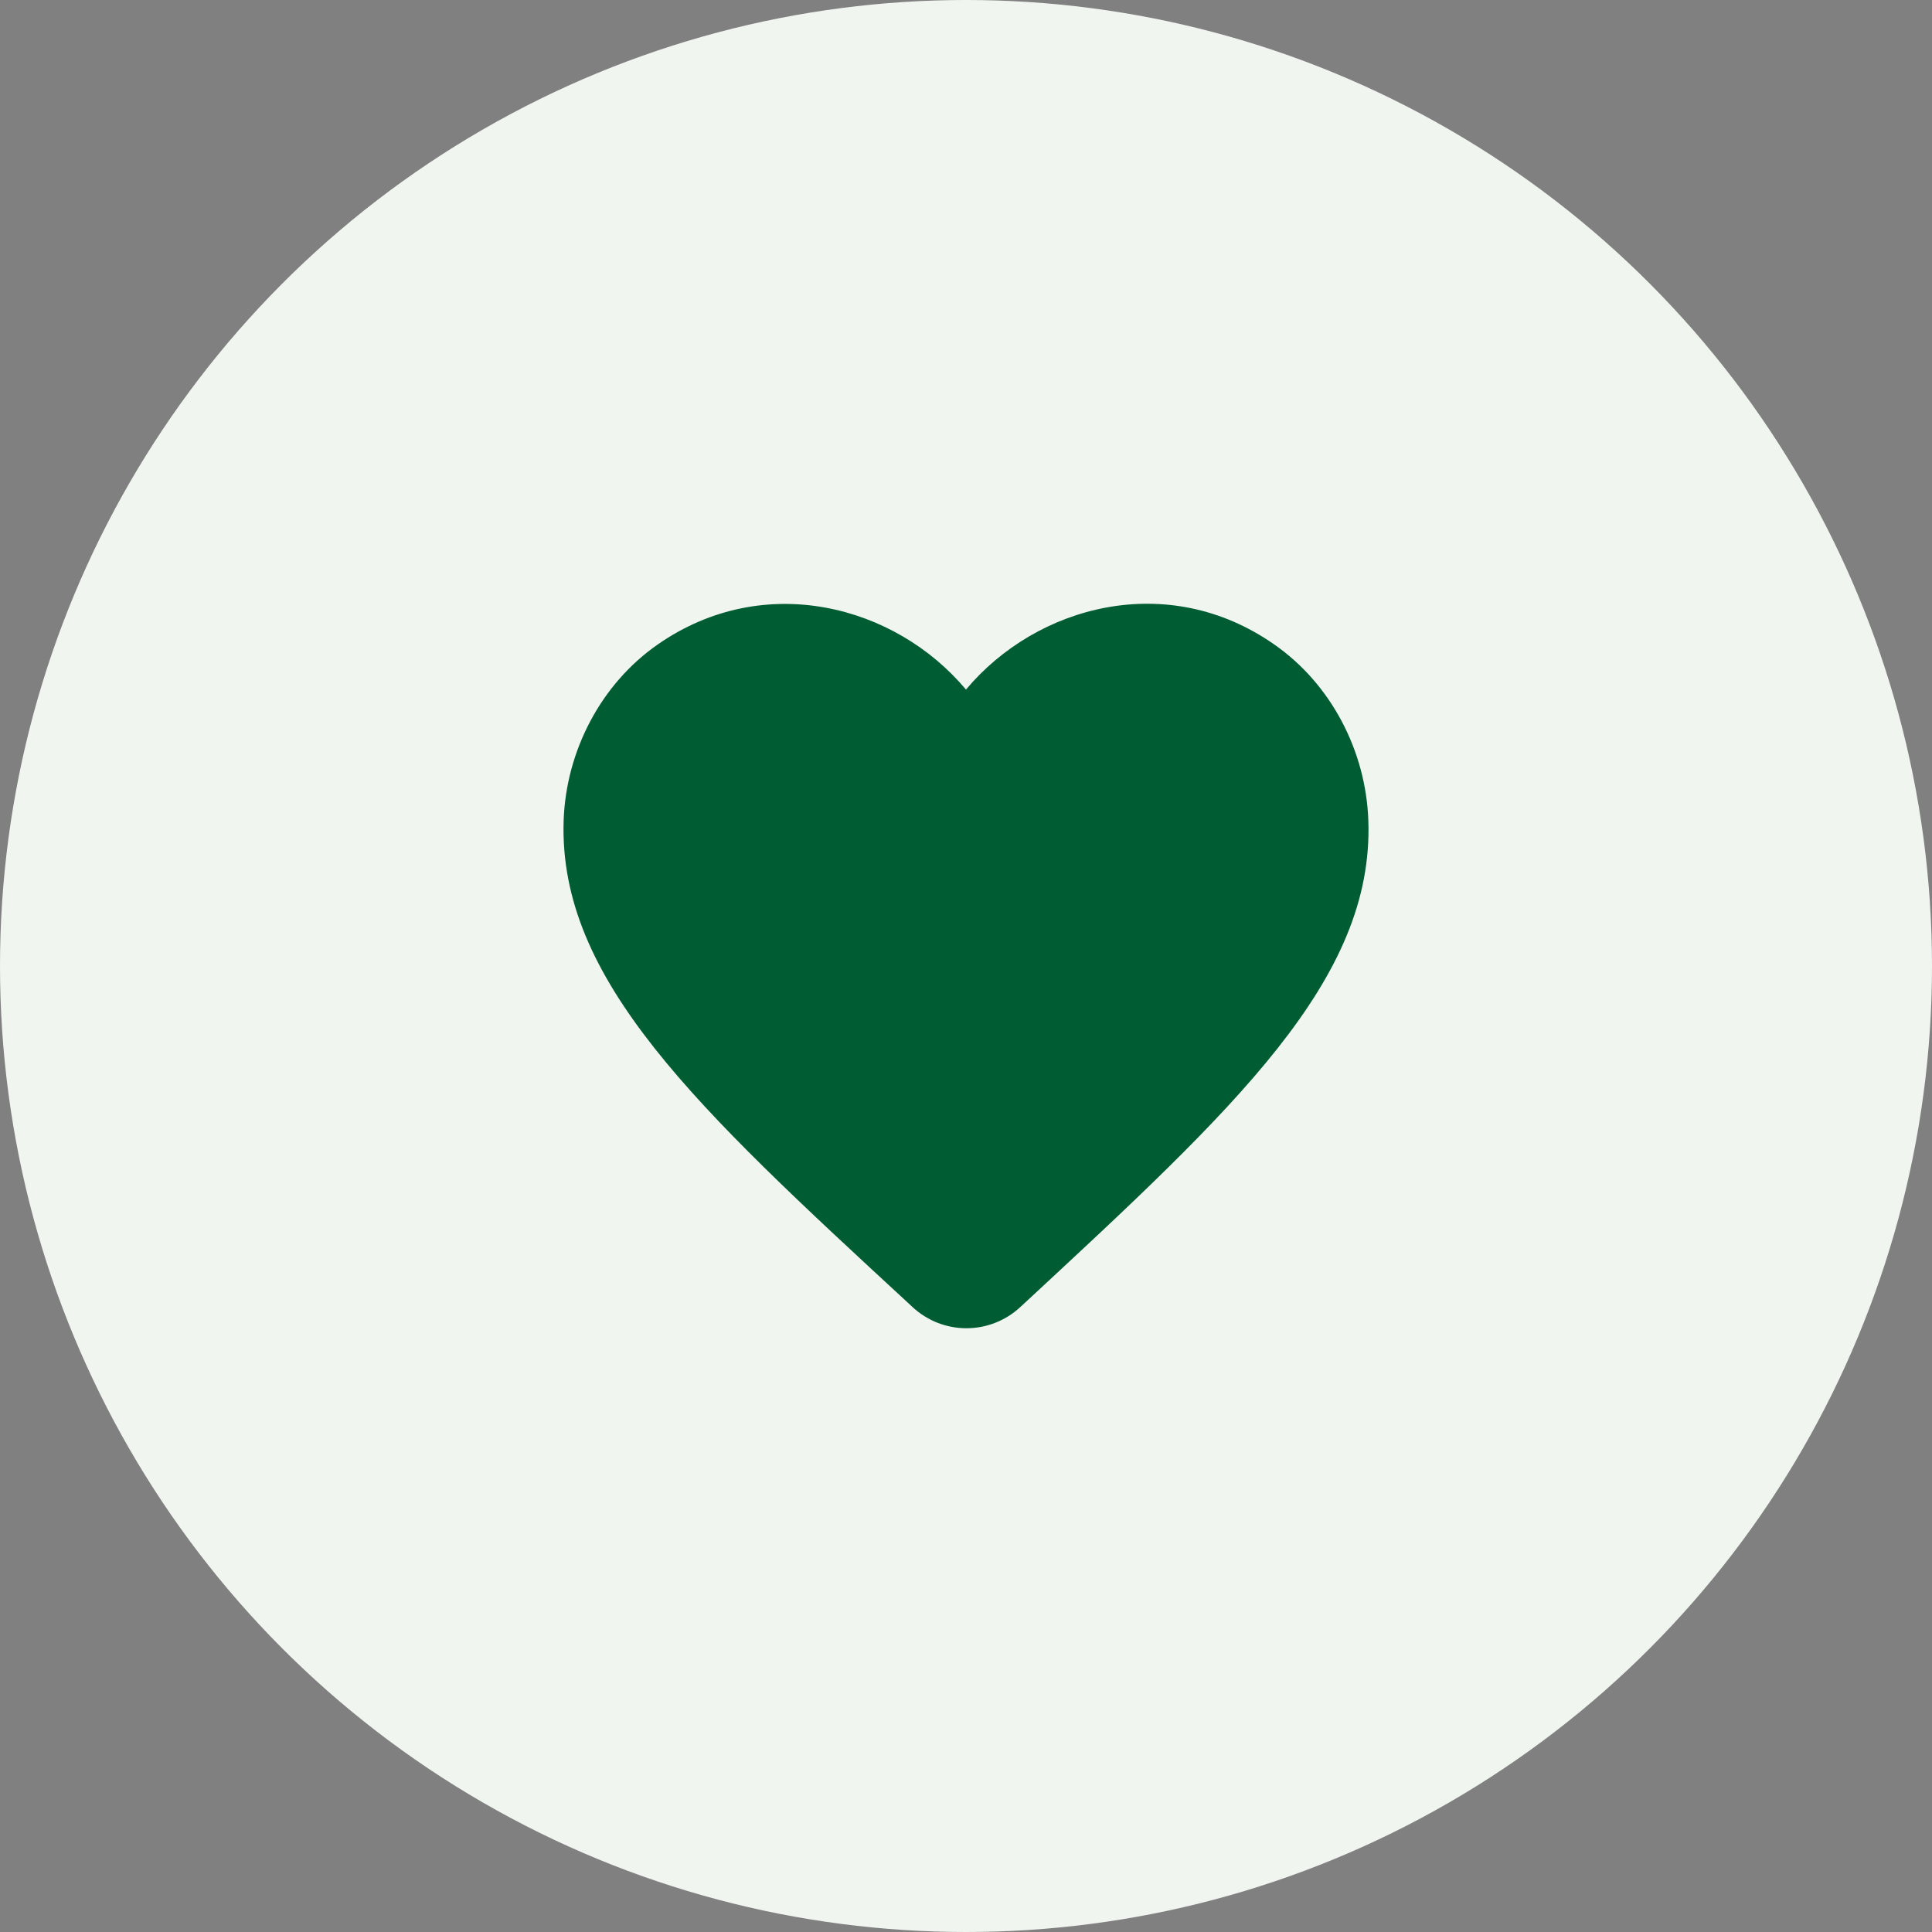
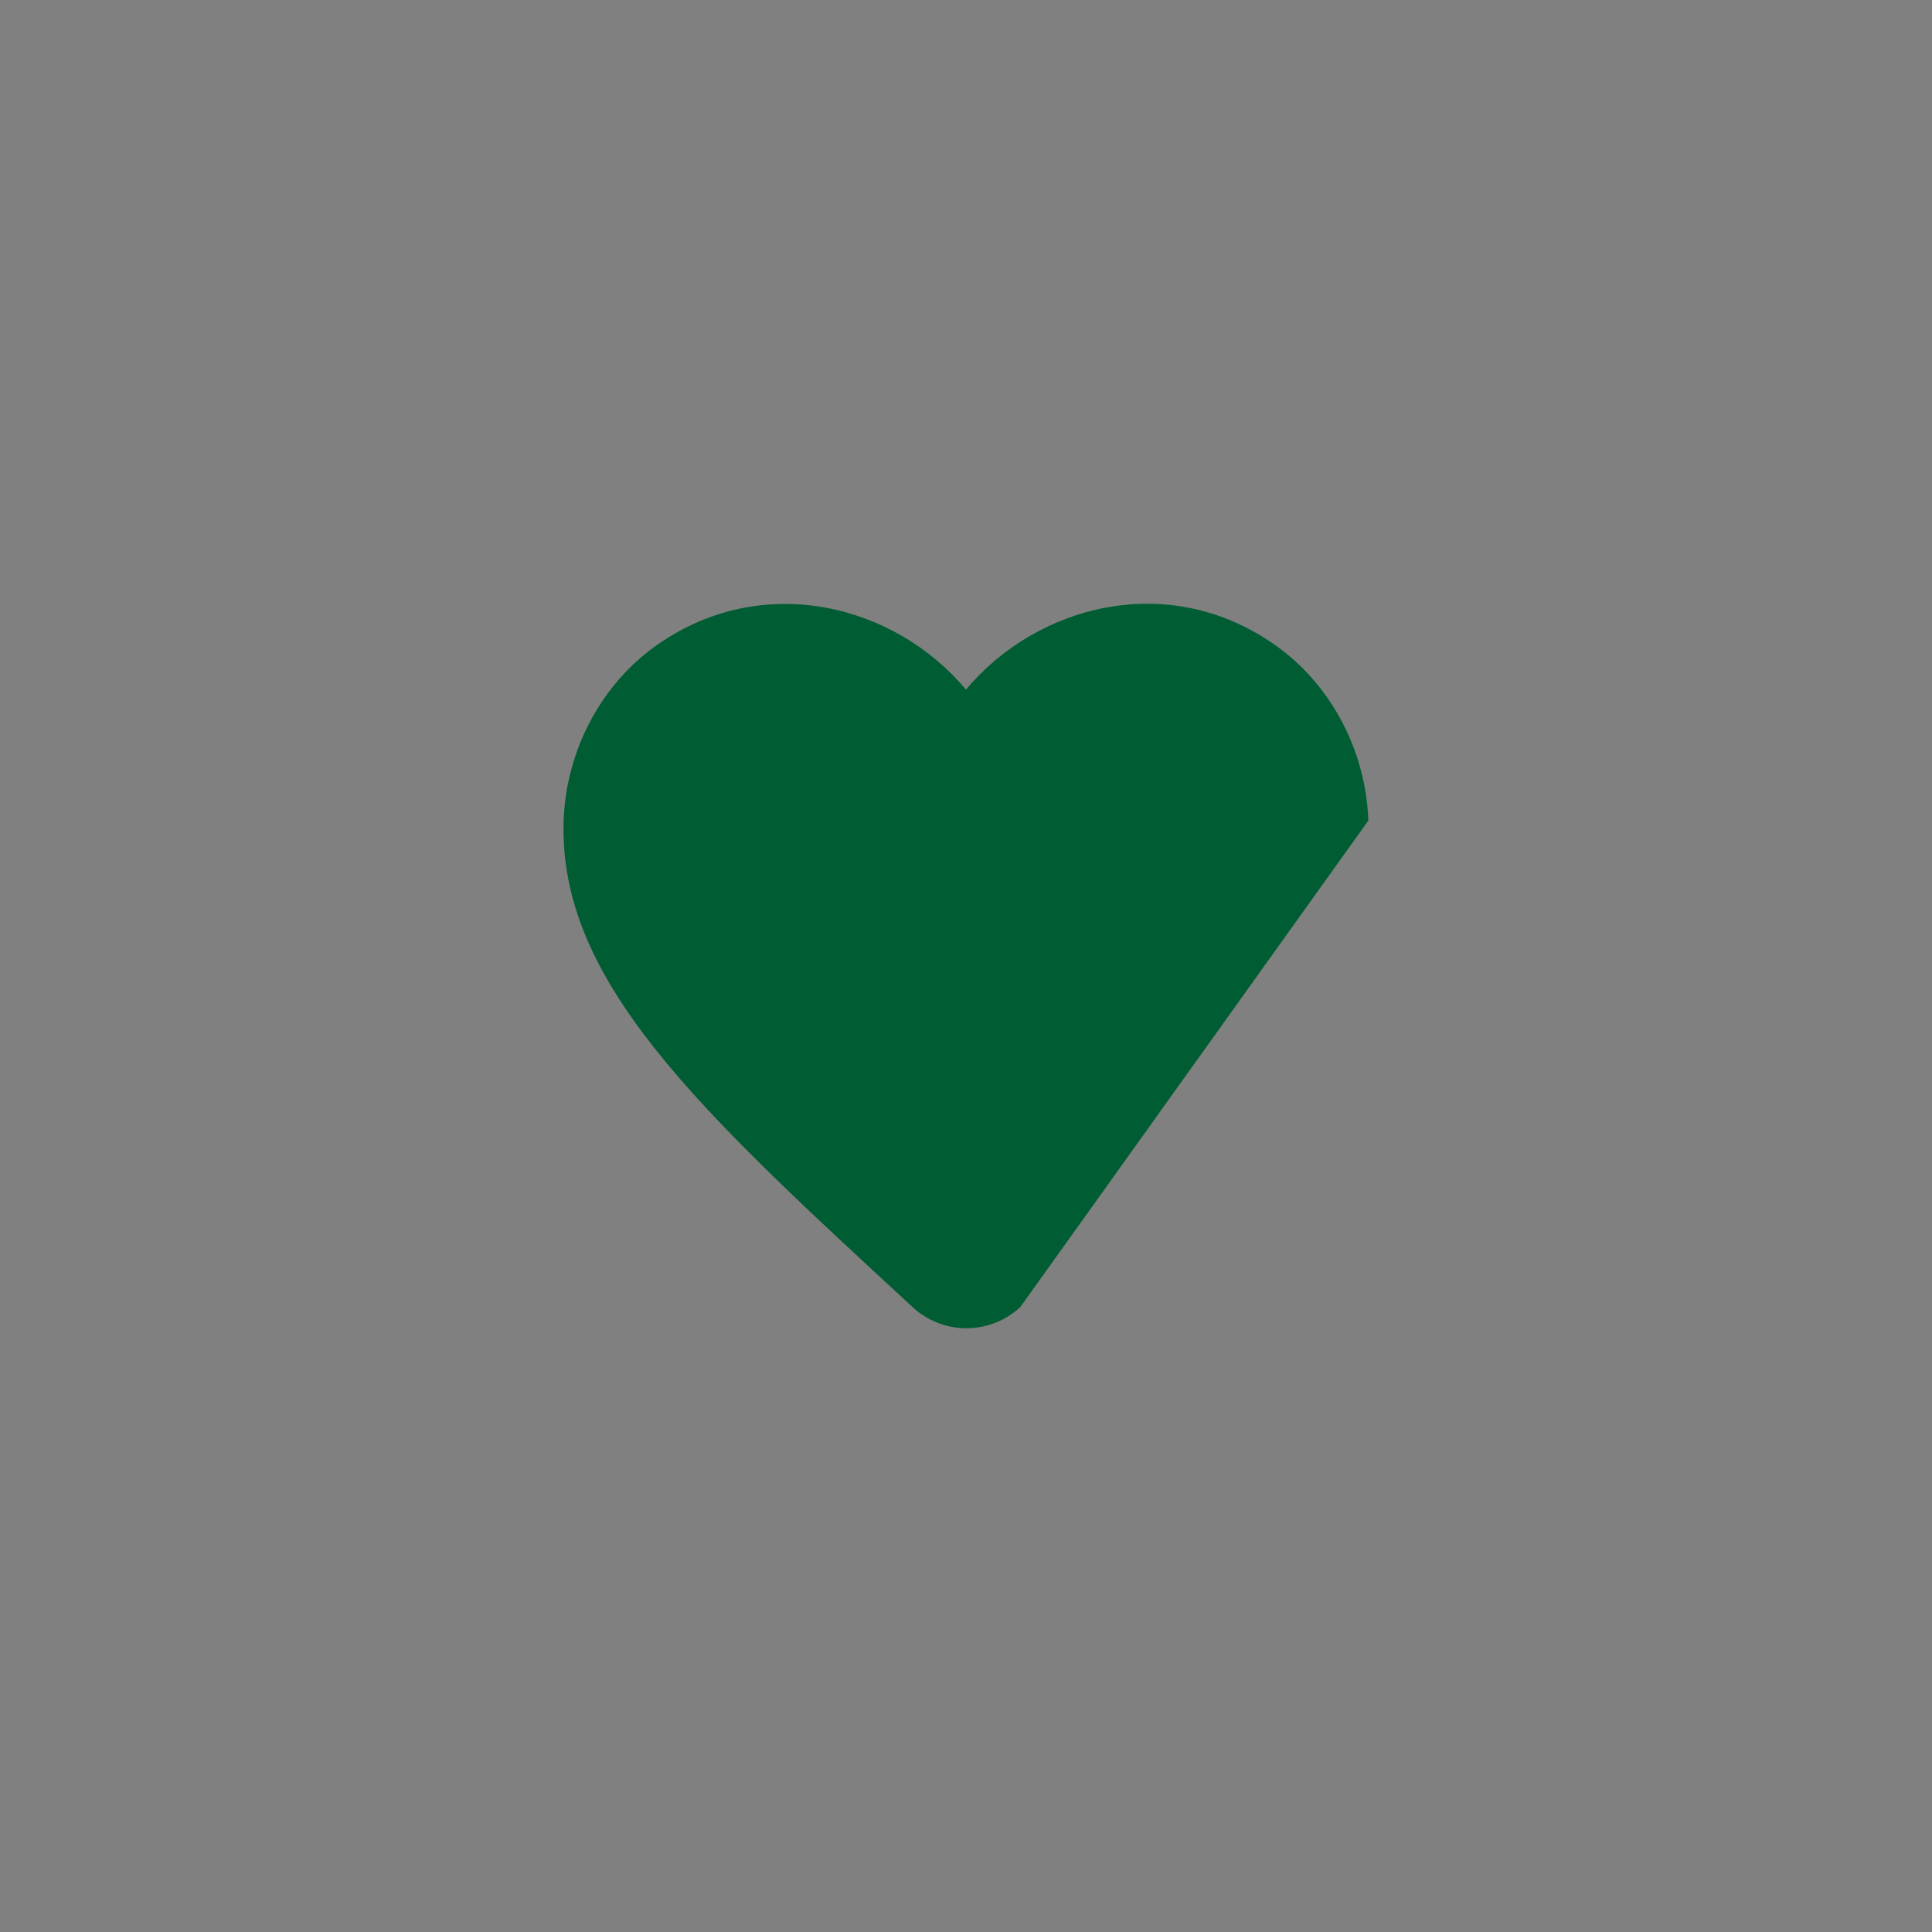
<svg xmlns="http://www.w3.org/2000/svg" width="80" height="80" viewBox="0 0 80 80" fill="none">
  <rect x="0" y="0" width="80" height="80" fill="#808080" stroke="none" />
-   <circle cx="40" cy="40" r="40" fill="#F0F5F0" />
-   <path d="M42.249 54.122C40.983 55.295 39.033 55.295 37.767 54.105L37.584 53.935C28.837 45.86 23.123 40.573 23.339 33.977C23.439 31.087 24.889 28.316 27.238 26.684C31.636 23.624 37.067 25.052 39.999 28.554C42.932 25.052 48.363 23.607 52.761 26.684C55.11 28.316 56.56 31.087 56.66 33.977C56.893 40.573 51.162 45.86 42.415 53.969L42.249 54.122Z" fill="#005D33" />
+   <path d="M42.249 54.122C40.983 55.295 39.033 55.295 37.767 54.105L37.584 53.935C28.837 45.86 23.123 40.573 23.339 33.977C23.439 31.087 24.889 28.316 27.238 26.684C31.636 23.624 37.067 25.052 39.999 28.554C42.932 25.052 48.363 23.607 52.761 26.684C55.11 28.316 56.56 31.087 56.66 33.977L42.249 54.122Z" fill="#005D33" />
</svg>